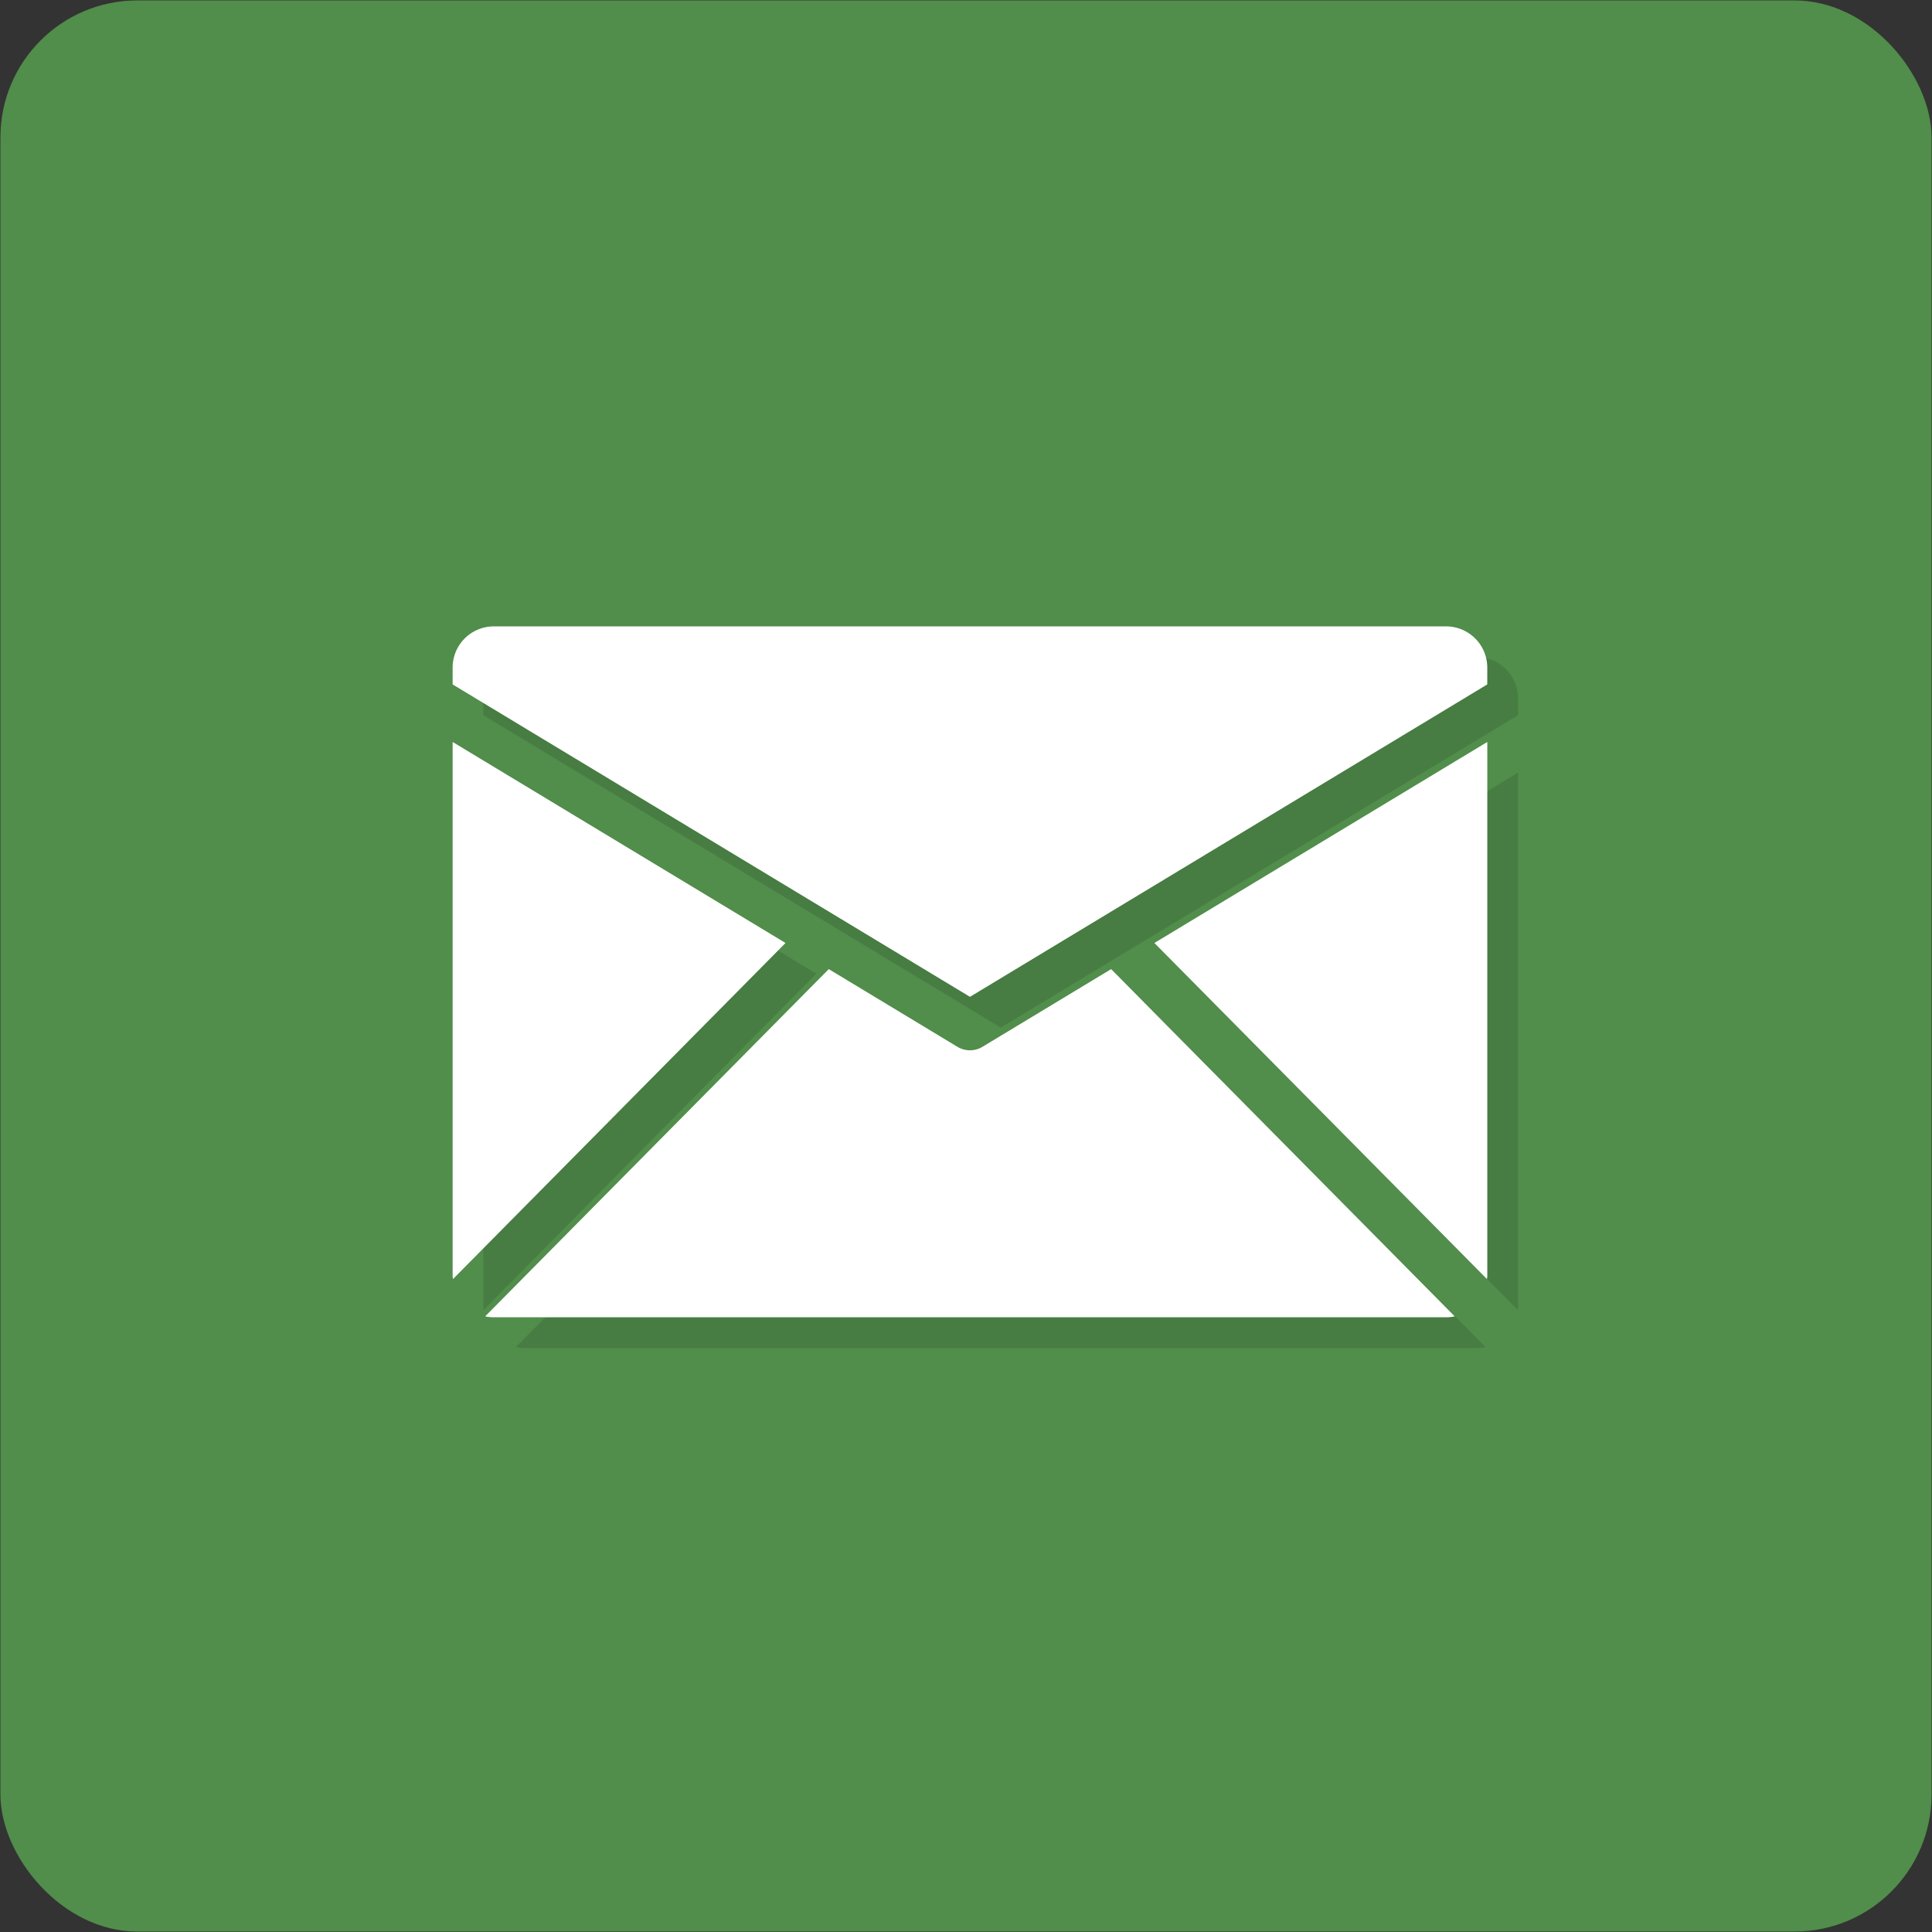
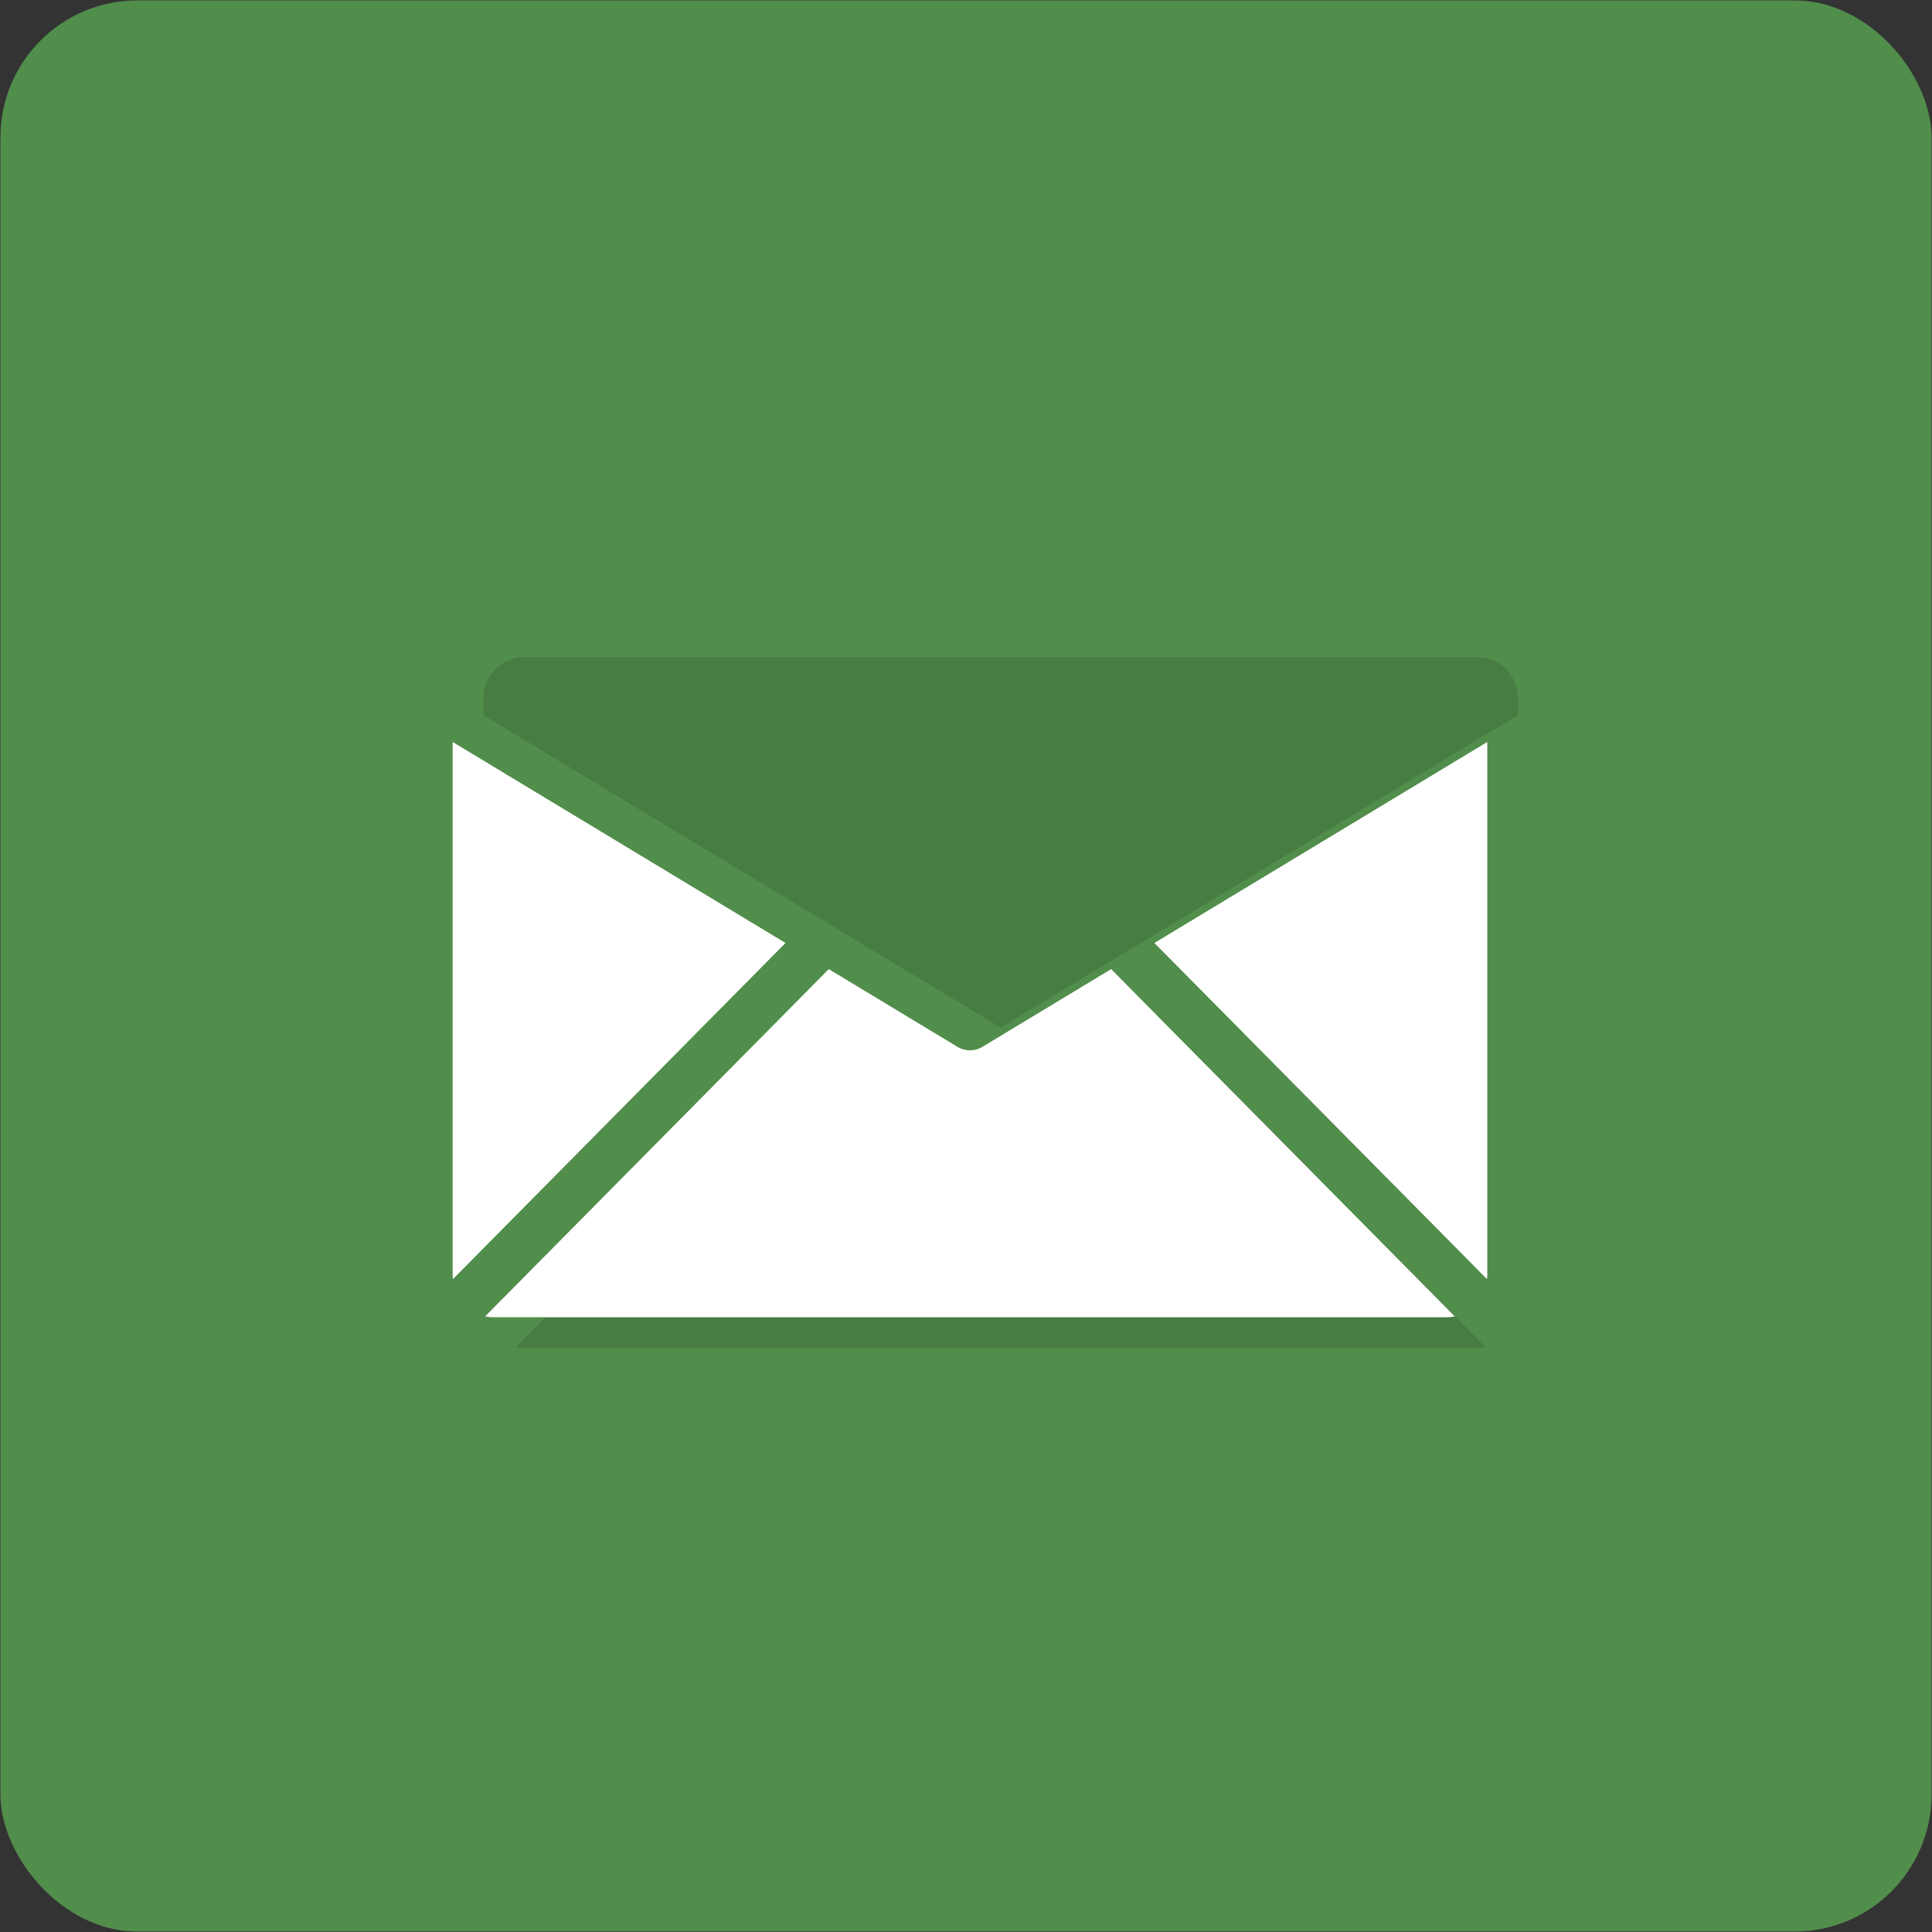
<svg xmlns="http://www.w3.org/2000/svg" viewBox="0 0 63.569 63.569">
  <rect x="0" y="0" width="63.569" height="63.569" fill="#333333" stroke="none" />
  <title>Ativo 2</title>
  <g style="isolation:isolate">
    <rect x="0.014" y="0.014" width="63.54" height="63.54" rx="4.505" ry="4.505" fill="#518d4b" />
    <g opacity="0.12" style="mix-blend-mode:multiply">
-       <path d="M49.937,43.097c.003-.036.011-.07.011-.106V25.424L38.995,32.038Z" />
-       <path d="M15.904,25.424V42.991c0,.036.008.071.011.106L26.857,32.038Z" />
      <path d="M37.571,32.898,33.338,35.454a.796.796,0,0,1-.825,0L28.28,32.898,16.974,44.324a1.341,1.341,0,0,0,.279.03H48.598a1.341,1.341,0,0,0,.279-.03Z" />
      <path d="M49.947,23.532v-.547a1.356,1.356,0,0,0-1.349-1.363H17.253a1.356,1.356,0,0,0-1.349,1.363v.547L32.926,33.81Z" />
    </g>
    <path d="M48.926,42.086c.003-.036.011-.07.011-.106V24.413L37.983,31.027Z" fill="#fff" />
    <path d="M14.893,24.413V41.98c0,.036.008.071.011.106L25.846,31.027Z" fill="#fff" />
    <path d="M36.56,31.887,32.327,34.443a.796.796,0,0,1-.825,0L27.269,31.887,15.963,43.313a1.341,1.341,0,0,0,.279.03H47.587a1.341,1.341,0,0,0,.279-.03Z" fill="#fff" />
-     <path d="M48.936,22.52v-.547a1.356,1.356,0,0,0-1.349-1.363H16.242a1.356,1.356,0,0,0-1.349,1.363V22.52L31.915,32.799Z" fill="#fff" />
  </g>
</svg>